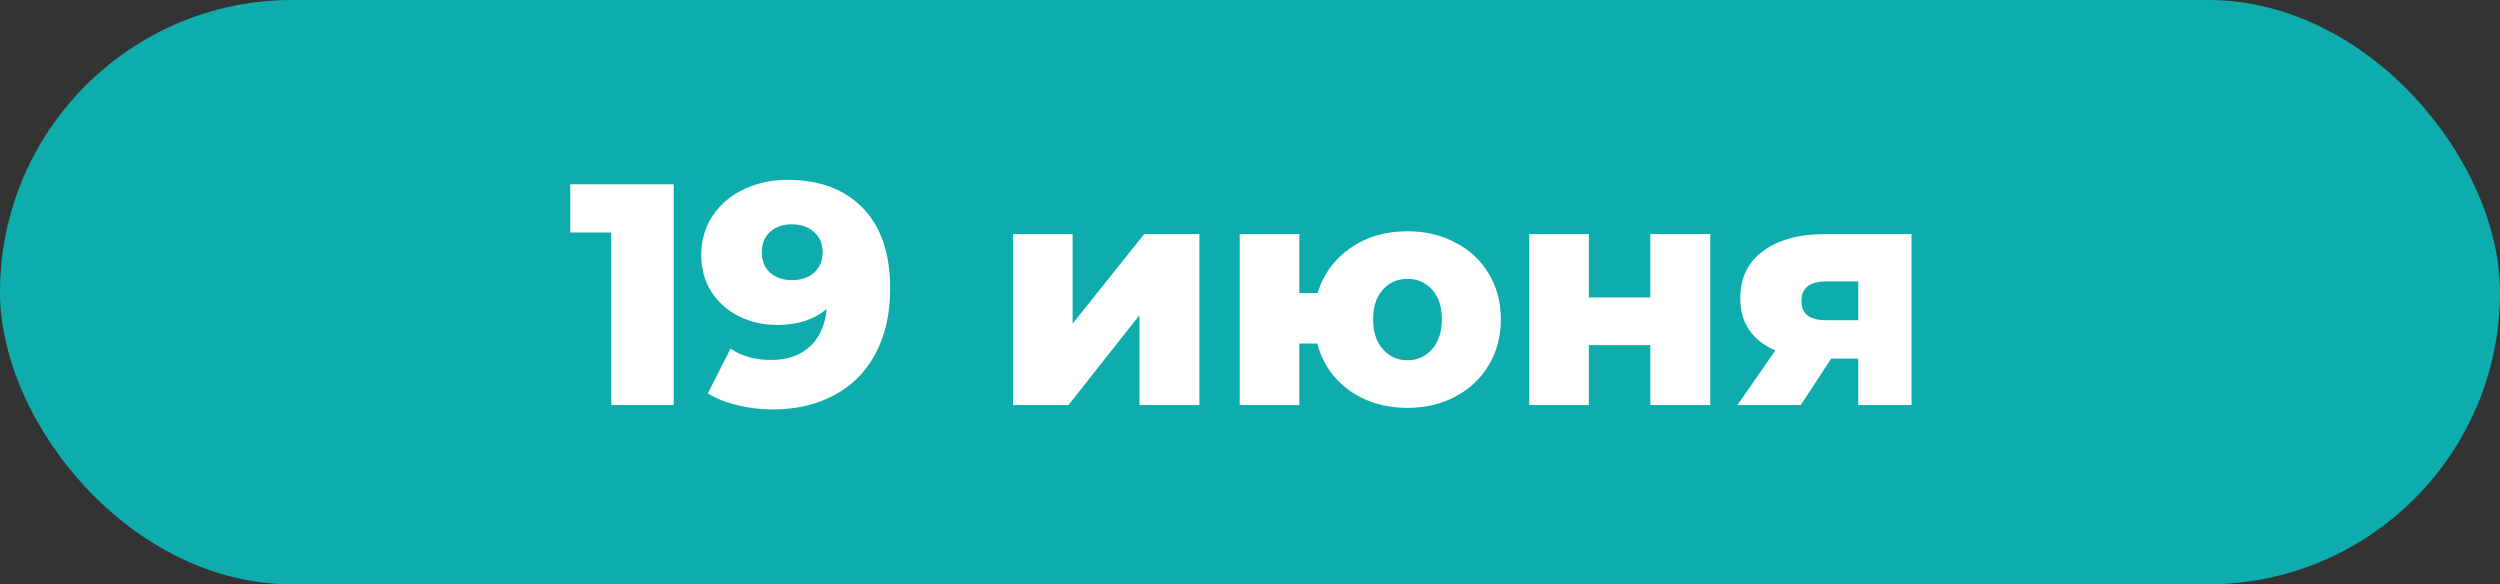
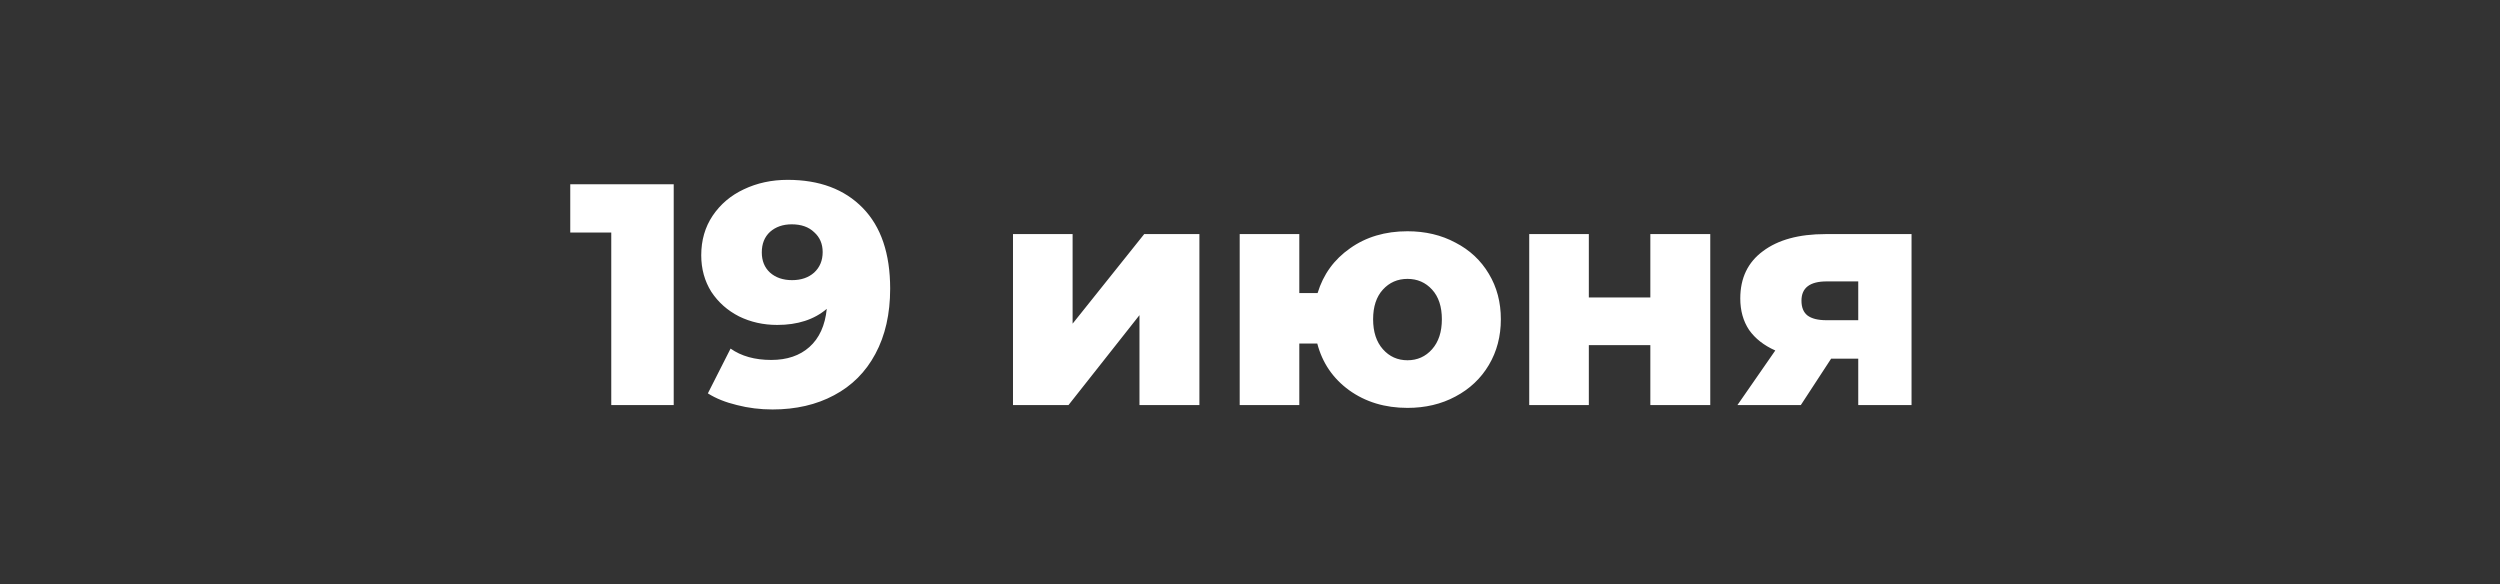
<svg xmlns="http://www.w3.org/2000/svg" width="753" height="176" viewBox="0 0 753 176" fill="none">
  <rect x="0" y="0" width="753" height="176" fill="#333333" stroke="none" />
-   <rect width="753" height="176" rx="88" fill="#0EACAC" />
  <path d="M202.922 55.5V122H184.112V70.035H171.762V55.5H202.922ZM237.243 54.17C246.807 54.17 254.343 56.988 259.853 62.625C265.363 68.262 268.118 76.368 268.118 86.945C268.118 94.545 266.63 101.1 263.653 106.61C260.74 112.057 256.592 116.205 251.208 119.055C245.888 121.905 239.713 123.33 232.683 123.33C228.947 123.33 225.368 122.887 221.948 122C218.528 121.177 215.615 120.005 213.208 118.485L220.048 104.995C223.278 107.275 227.363 108.415 232.303 108.415C237.053 108.415 240.885 107.117 243.798 104.52C246.775 101.86 248.517 98.028 249.023 93.025C245.223 96.255 240.252 97.87 234.108 97.87C229.928 97.87 226.097 97.015 222.613 95.305C219.13 93.532 216.343 91.062 214.253 87.895C212.227 84.665 211.213 80.992 211.213 76.875C211.213 72.378 212.353 68.42 214.633 65C216.977 61.517 220.112 58.857 224.038 57.02C228.028 55.12 232.43 54.17 237.243 54.17ZM238.573 84.38C241.297 84.38 243.513 83.62 245.223 82.1C246.933 80.517 247.788 78.458 247.788 75.925C247.788 73.455 246.933 71.46 245.223 69.94C243.577 68.357 241.328 67.565 238.478 67.565C235.818 67.565 233.633 68.325 231.923 69.845C230.277 71.365 229.453 73.423 229.453 76.02C229.453 78.553 230.277 80.58 231.923 82.1C233.633 83.62 235.85 84.38 238.573 84.38ZM305.114 70.51H323.069V97.49L344.634 70.51H361.259V122H343.209V94.925L321.834 122H305.114V70.51ZM423.935 69.655C429.319 69.655 434.132 70.795 438.375 73.075C442.682 75.292 446.039 78.427 448.445 82.48C450.852 86.47 452.055 91.03 452.055 96.16C452.055 101.29 450.852 105.882 448.445 109.935C446.039 113.988 442.682 117.155 438.375 119.435C434.132 121.715 429.319 122.855 423.935 122.855C417.159 122.855 411.3 121.082 406.36 117.535C401.484 113.988 398.285 109.302 396.765 103.475H391.35V122H373.395V70.51H391.35V88.275H396.86C398.57 82.638 401.832 78.142 406.645 74.785C411.459 71.365 417.222 69.655 423.935 69.655ZM423.935 108.51C426.912 108.51 429.382 107.402 431.345 105.185C433.309 102.968 434.29 99.96 434.29 96.16C434.29 92.36 433.309 89.383 431.345 87.23C429.382 85.077 426.912 84 423.935 84C420.959 84 418.489 85.077 416.525 87.23C414.562 89.383 413.58 92.36 413.58 96.16C413.58 99.96 414.562 102.968 416.525 105.185C418.489 107.402 420.959 108.51 423.935 108.51ZM460.602 70.51H478.557V89.605H497.082V70.51H515.132V122H497.082V103.95H478.557V122H460.602V70.51ZM575.757 70.51V122H559.702V108.035H551.532L542.412 122H523.317L534.717 105.565C531.297 104.045 528.668 101.987 526.832 99.39C525.058 96.73 524.172 93.563 524.172 89.89C524.172 83.747 526.452 78.997 531.012 75.64C535.572 72.22 541.842 70.51 549.822 70.51H575.757ZM550.202 84.76C545.135 84.76 542.602 86.692 542.602 90.555C542.602 92.582 543.203 94.07 544.407 95.02C545.673 95.97 547.573 96.445 550.107 96.445H559.702V84.76H550.202Z" fill="white" />
</svg>